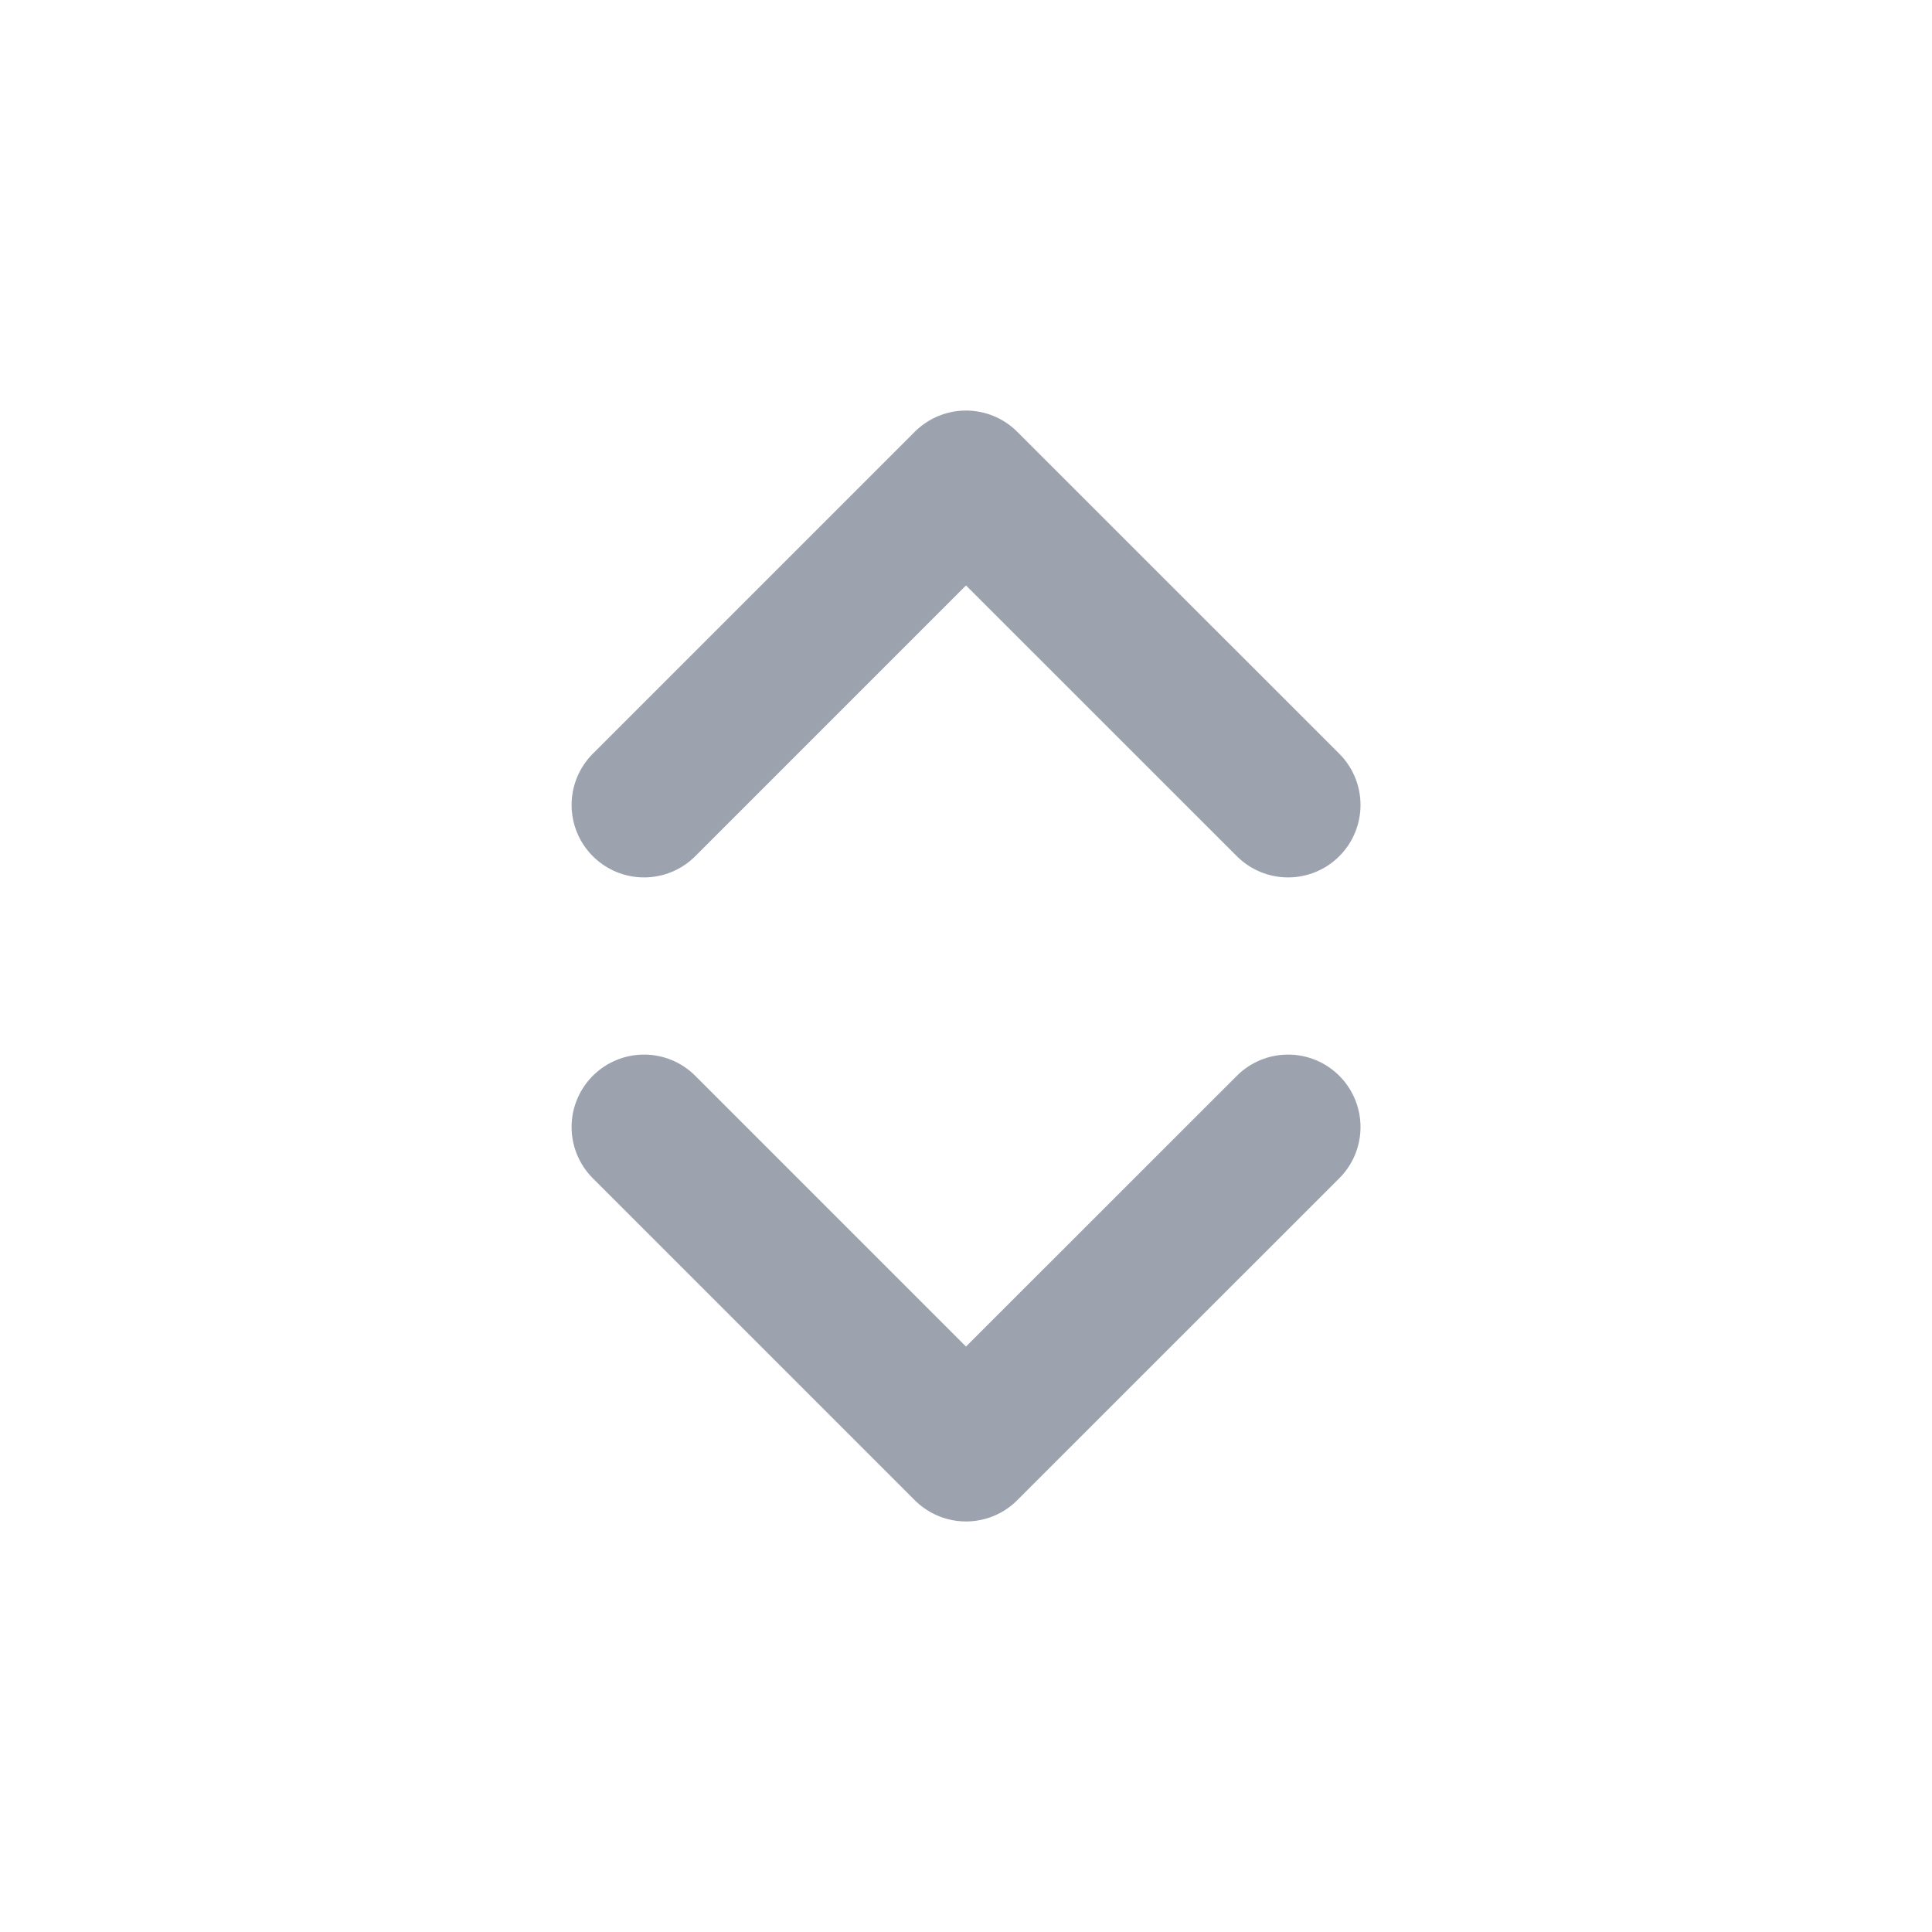
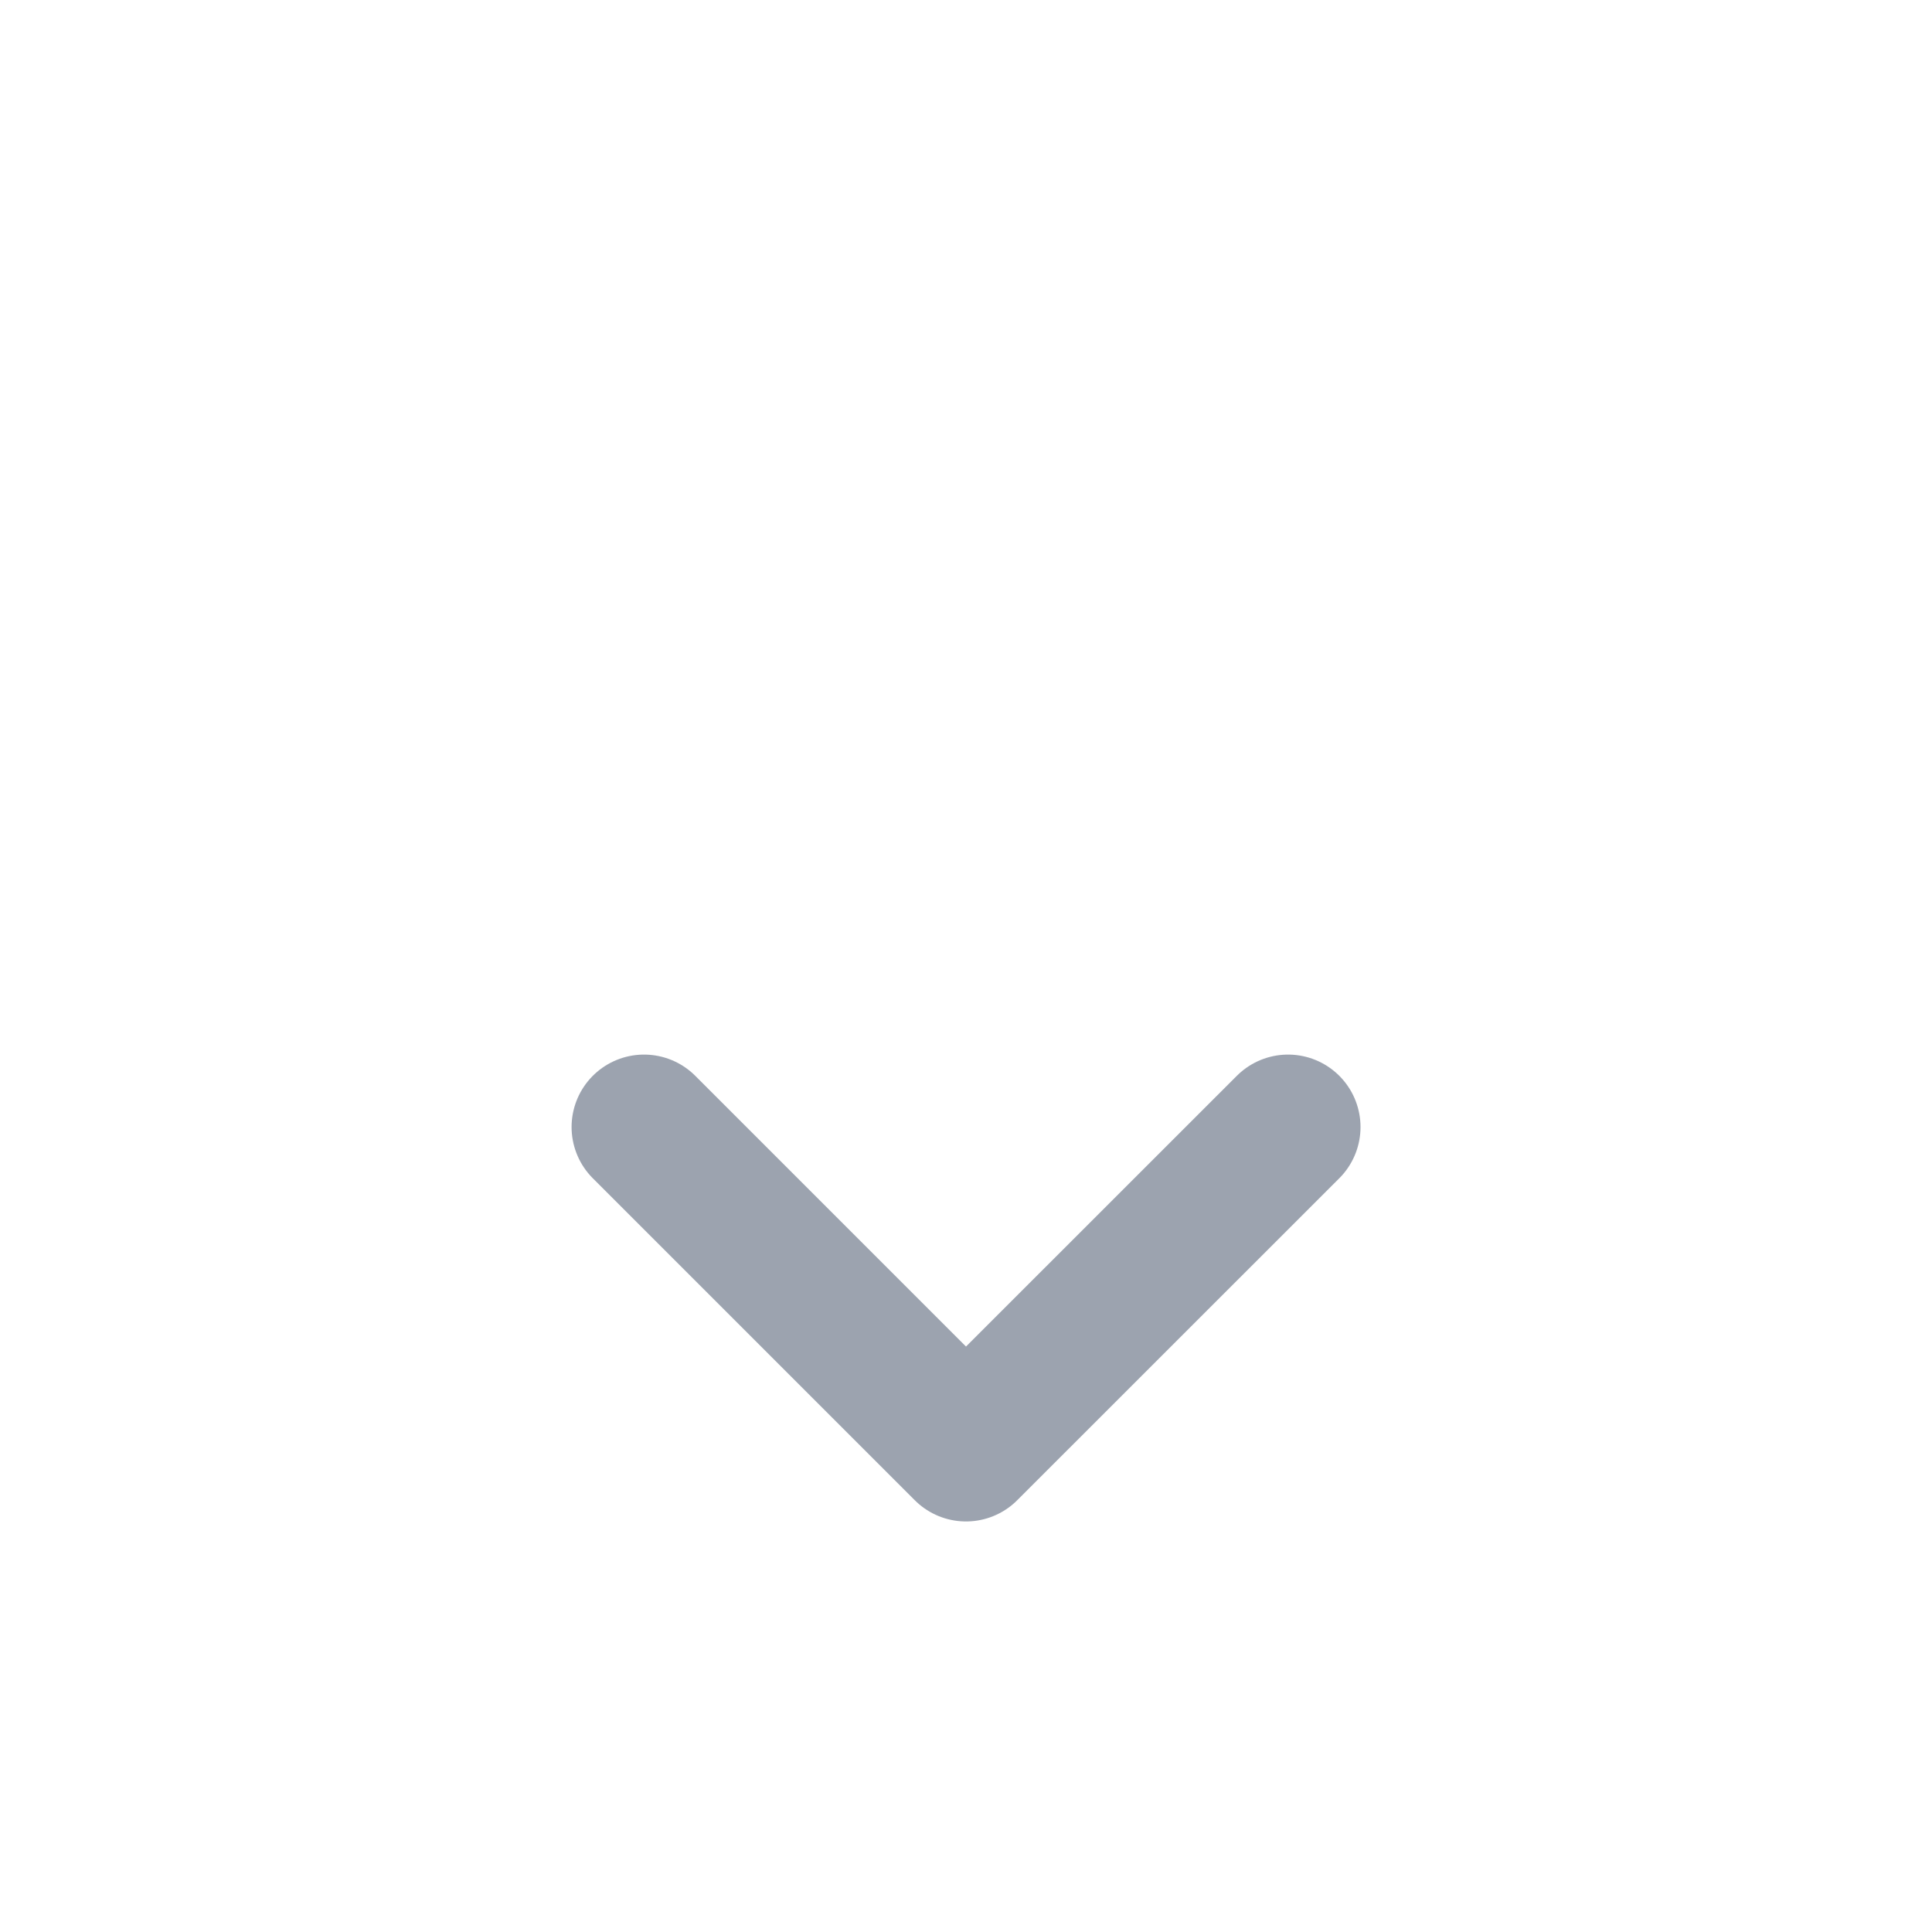
<svg xmlns="http://www.w3.org/2000/svg" width="20" height="20" viewBox="0 0 20 20" fill="none">
  <path d="M6.667 11.667L10 15L13.334 11.667" stroke="#9CA3AF" stroke-width="1.5" stroke-linecap="round" stroke-linejoin="round" />
-   <path d="M13.334 8.333L10 5L6.667 8.333" stroke="#9CA3AF" stroke-width="1.5" stroke-linecap="round" stroke-linejoin="round" />
</svg>